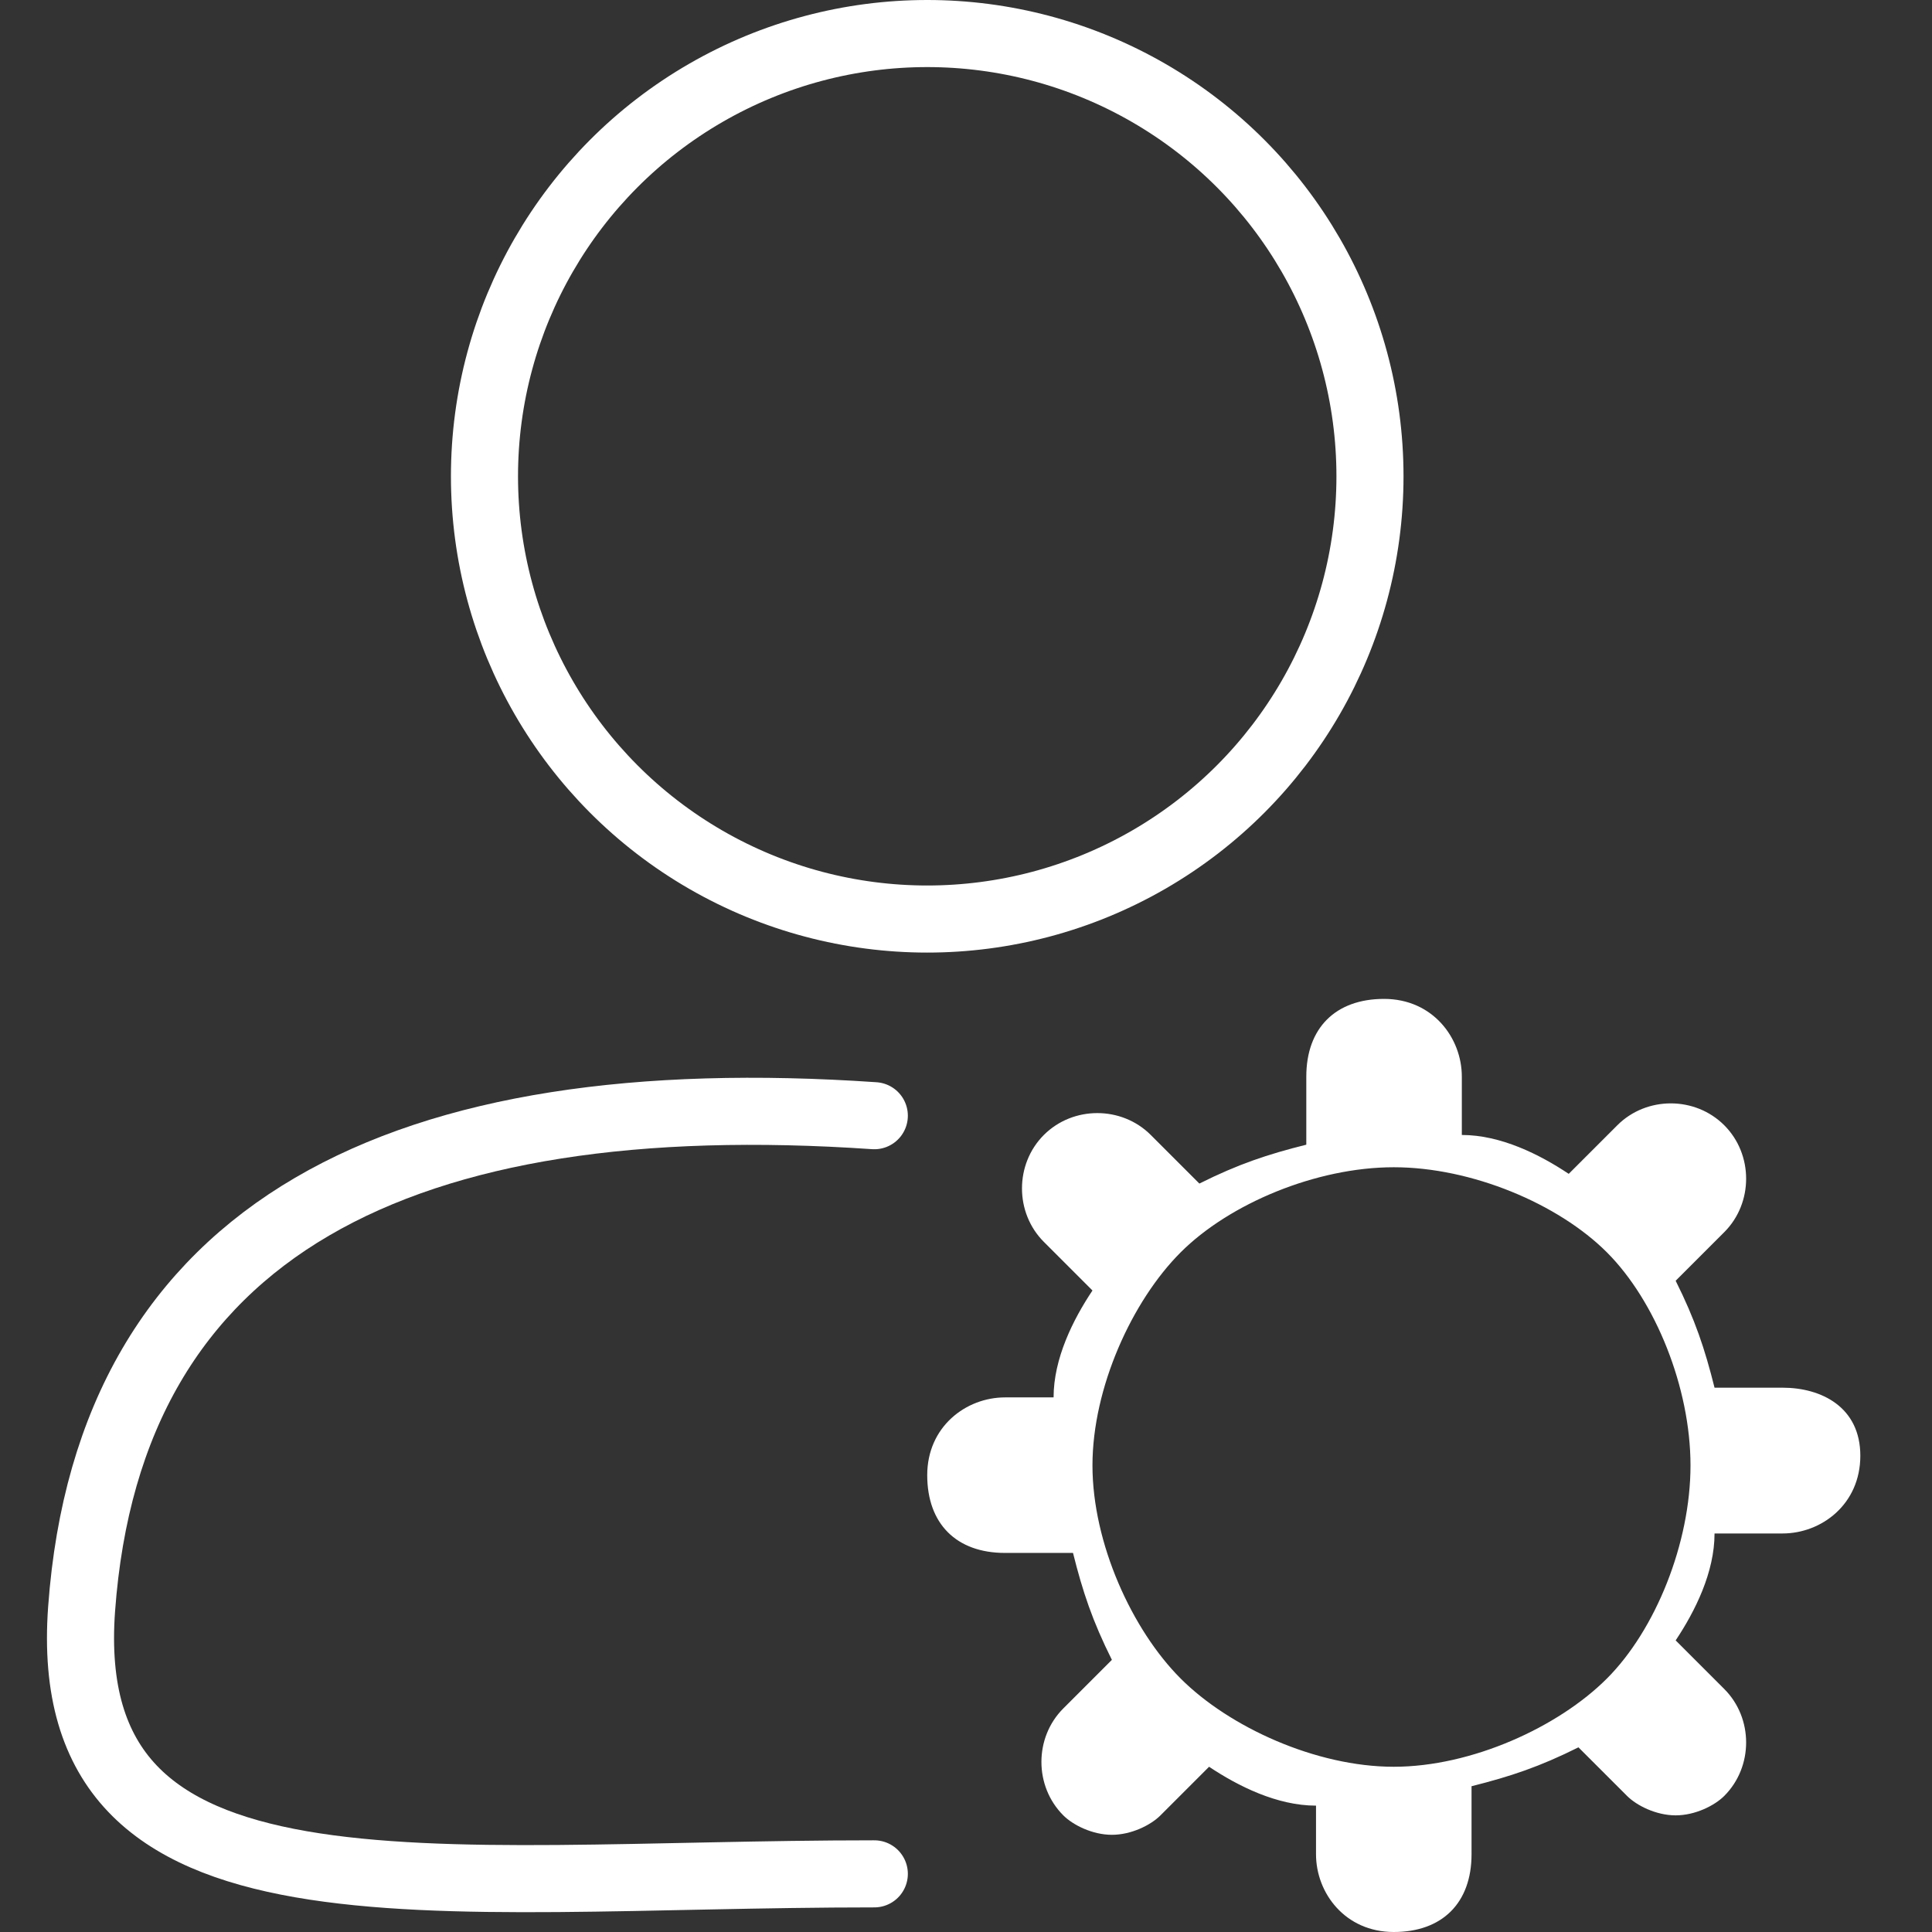
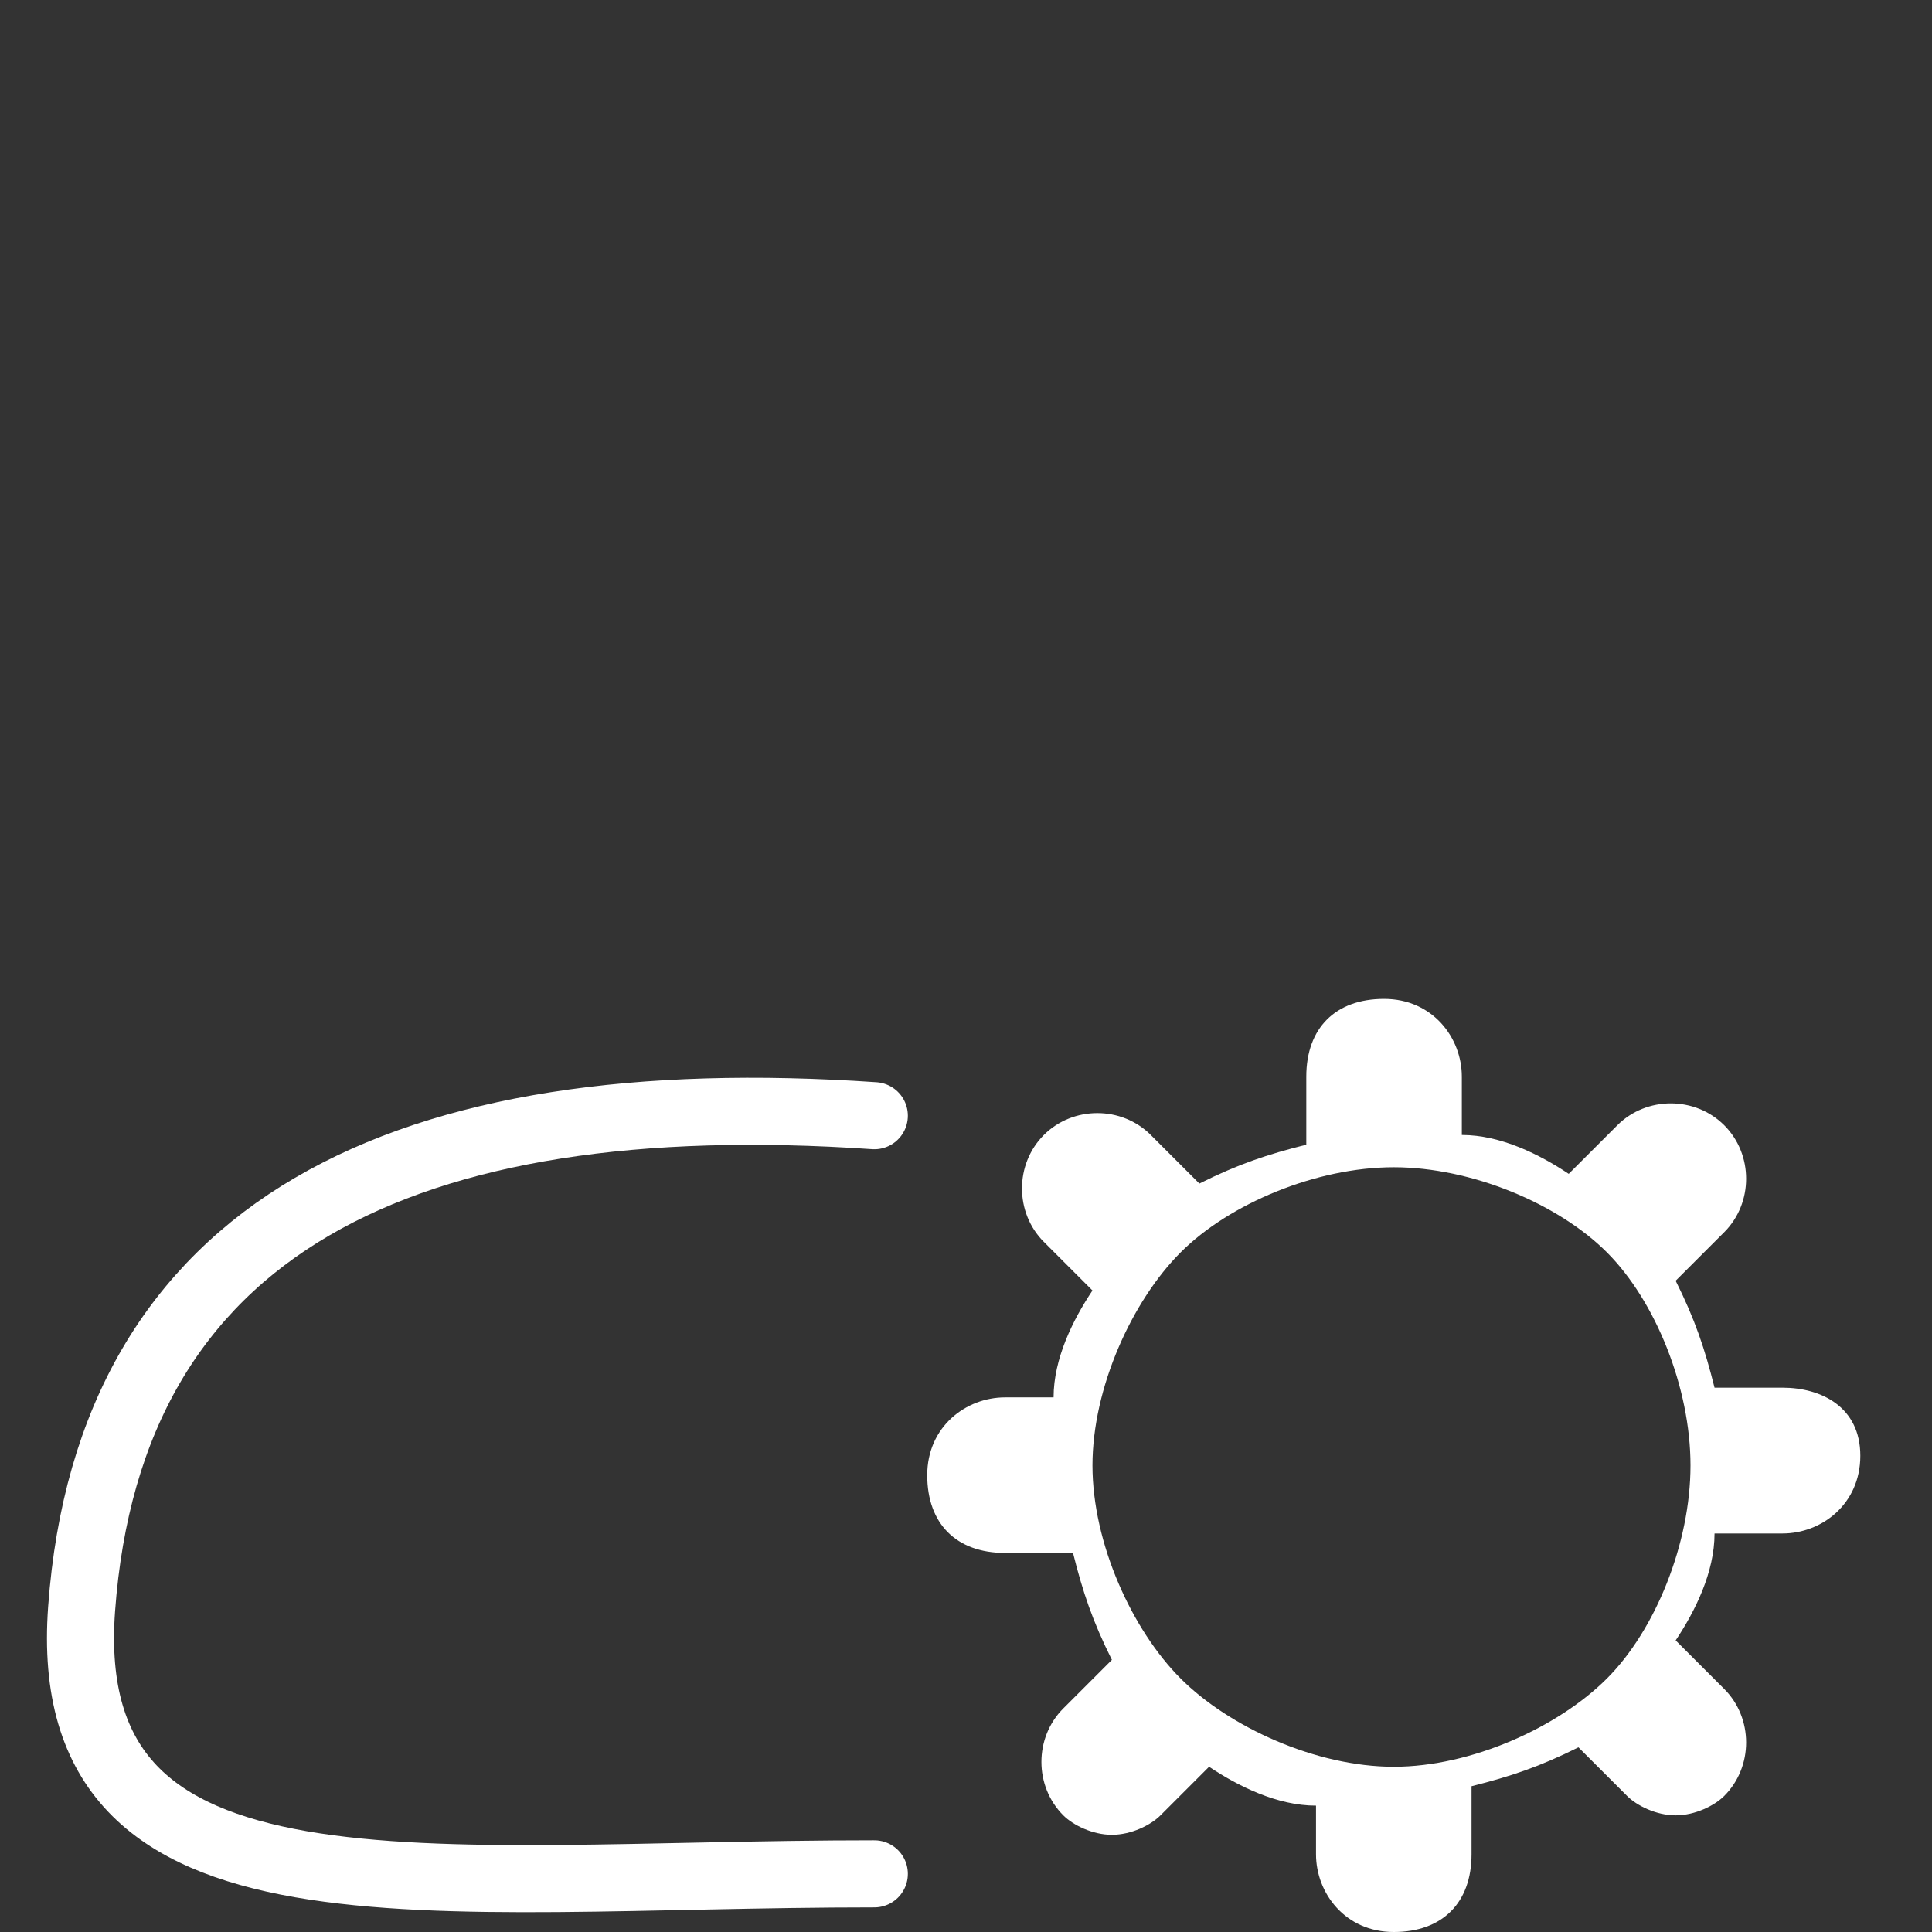
<svg xmlns="http://www.w3.org/2000/svg" width="72" height="72" viewBox="0 0 72 72" fill="none">
  <rect x="0" y="0" width="72" height="72" fill="#333333" stroke="none" />
  <path d="M66.431 51.715H63.896C63.533 50.266 63.171 49.179 62.447 47.73L64.258 45.919C65.345 44.833 65.345 43.021 64.258 41.935C63.171 40.848 61.36 40.848 60.273 41.935L58.462 43.746C57.375 43.021 55.926 42.297 54.478 42.297V40.123C54.478 38.675 53.391 37.226 51.58 37.226C49.769 37.226 48.682 38.312 48.682 40.123V42.659C47.233 43.021 46.146 43.384 44.697 44.108L42.886 42.297C41.799 41.21 39.988 41.21 38.901 42.297C37.815 43.384 37.815 45.195 38.901 46.281L40.713 48.093C39.988 49.179 39.264 50.628 39.264 52.077H37.453C36.004 52.077 34.555 53.164 34.555 54.975C34.555 56.786 35.641 57.873 37.453 57.873H39.988C40.35 59.322 40.713 60.409 41.437 61.858L39.626 63.669C38.539 64.755 38.539 66.567 39.626 67.653C39.988 68.016 40.713 68.378 41.437 68.378C42.162 68.378 42.886 68.016 43.248 67.653L45.059 65.842C46.146 66.567 47.595 67.291 49.044 67.291V69.102C49.044 70.551 50.131 72 51.942 72C53.753 72 54.84 70.913 54.84 69.102V66.567C56.289 66.204 57.375 65.842 58.824 65.118L60.636 66.929C60.998 67.291 61.722 67.653 62.447 67.653C63.171 67.653 63.896 67.291 64.258 66.929C65.345 65.842 65.345 64.031 64.258 62.944L62.447 61.133C63.171 60.046 63.896 58.597 63.896 57.148H66.431C67.88 57.148 69.329 56.062 69.329 54.251C69.329 52.439 67.88 51.715 66.431 51.715ZM59.884 62.555C58.073 64.366 54.84 65.842 51.942 65.842C49.044 65.842 45.811 64.366 44 62.555C42.189 60.744 40.713 57.511 40.713 54.613C40.713 51.715 42.189 48.482 44 46.671C45.811 44.86 49.044 43.5 51.942 43.5C54.84 43.5 58.073 44.86 59.884 46.671C61.695 48.482 63 51.715 63 54.613C63 57.511 61.695 60.744 59.884 62.555Z" fill="white" />
-   <circle cx="34.555" cy="17.75" r="16.5" stroke="white" stroke-width="2.5" />
  <path d="M32.583 69.833C15.876 69.833 2.154 72.168 3.041 59.964C4.078 45.691 15.061 40.38 32.583 41.579" stroke="white" stroke-width="2.5" stroke-linecap="round" />
</svg>